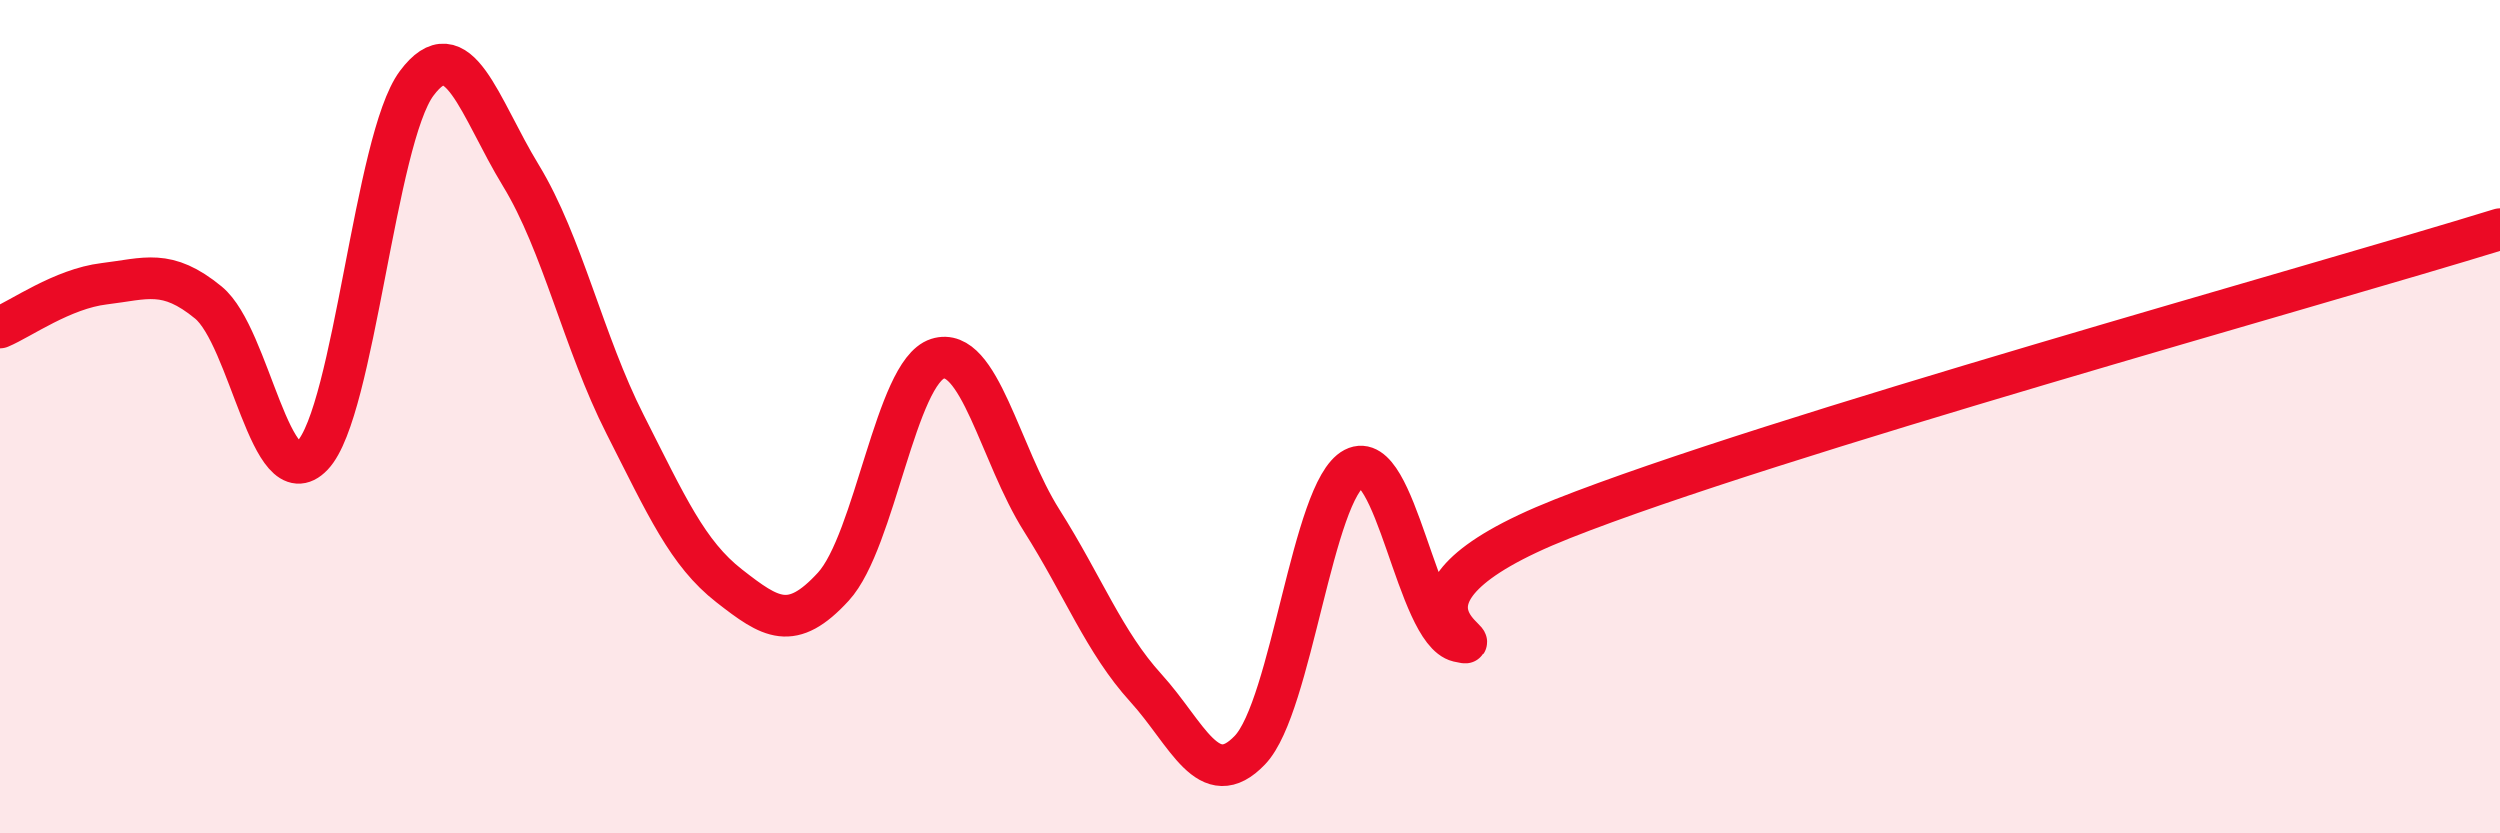
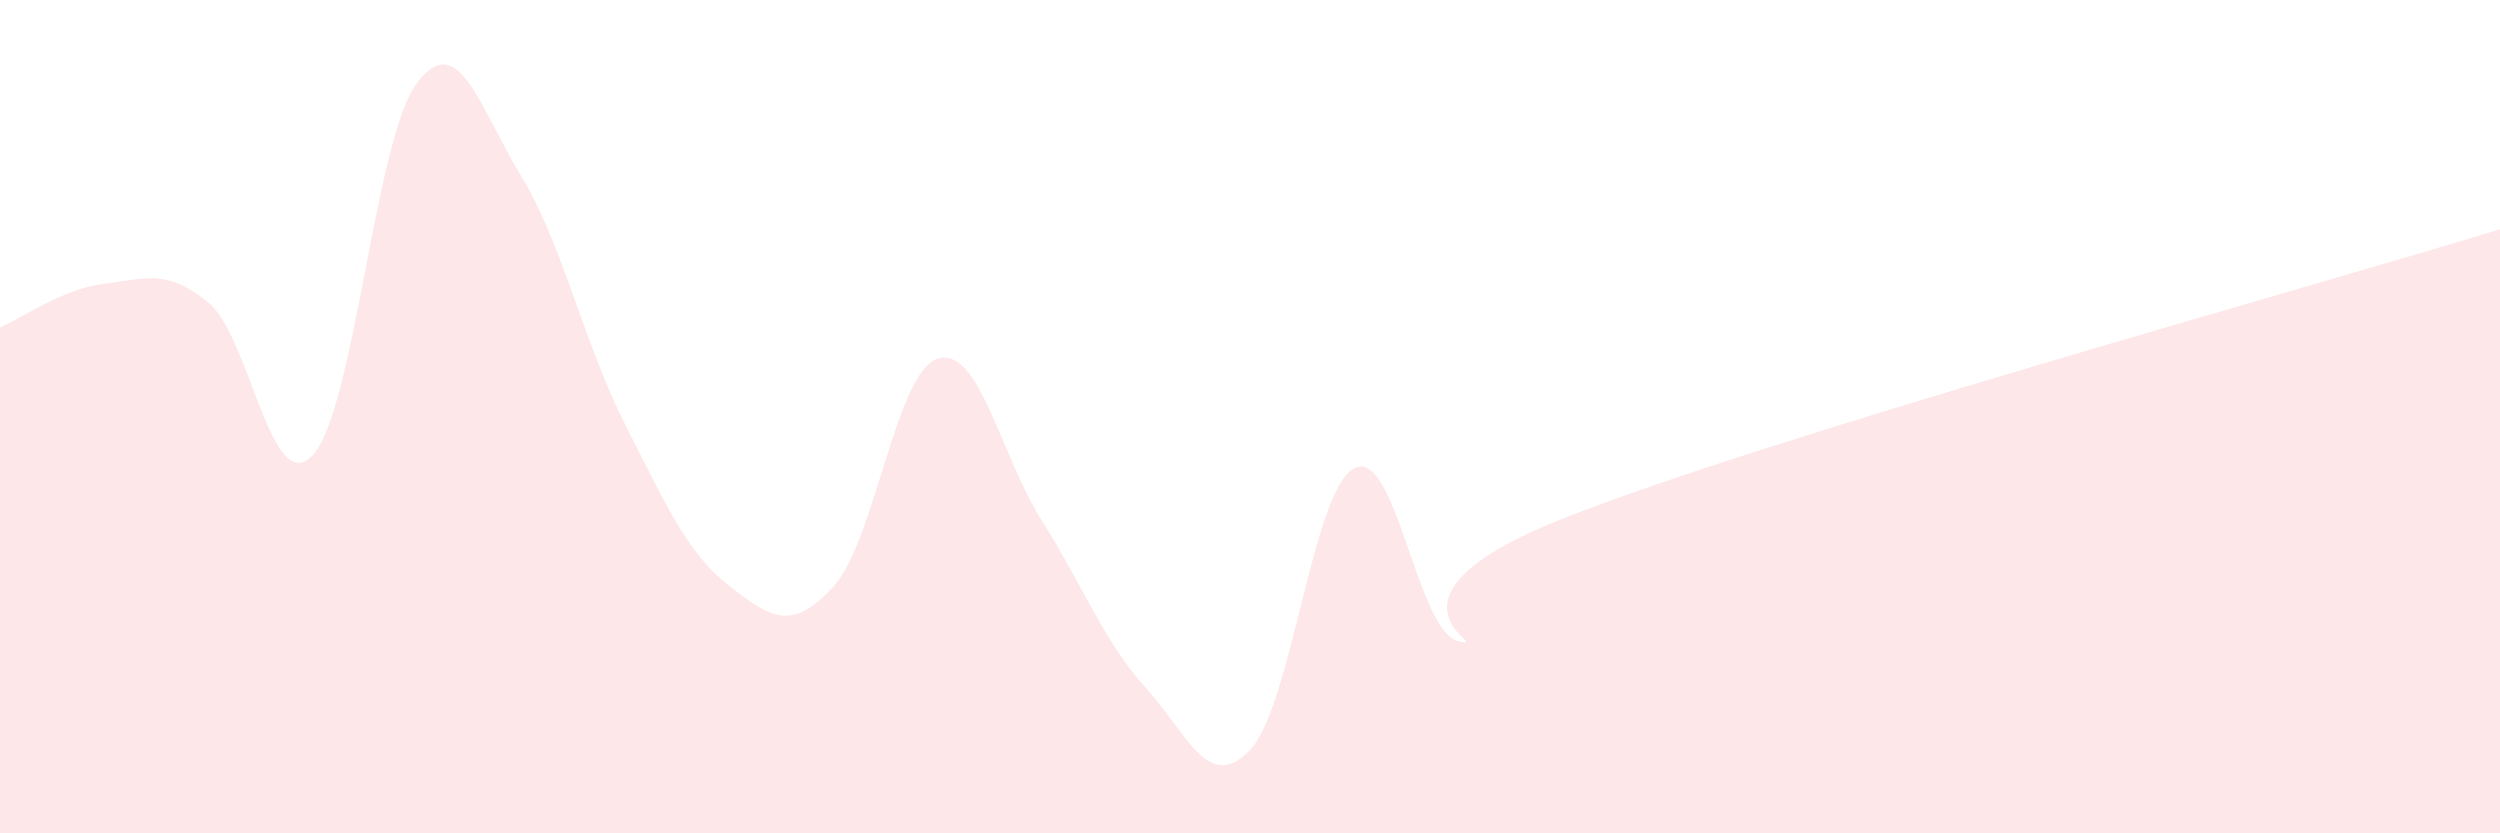
<svg xmlns="http://www.w3.org/2000/svg" width="60" height="20" viewBox="0 0 60 20">
  <path d="M 0,7.86 C 0.5,7.65 1.5,6.93 2.5,6.81 C 3.5,6.69 4,6.44 5,7.26 C 6,8.08 6.5,11.98 7.5,10.93 C 8.5,9.88 9,3.34 10,2 C 11,0.66 11.5,2.57 12.5,4.21 C 13.5,5.85 14,8.21 15,10.18 C 16,12.15 16.5,13.28 17.5,14.06 C 18.5,14.84 19,15.17 20,14.08 C 21,12.99 21.5,8.93 22.5,8.61 C 23.5,8.29 24,10.91 25,12.49 C 26,14.07 26.5,15.41 27.5,16.51 C 28.5,17.61 29,19.05 30,18 C 31,16.95 31.5,11.76 32.5,11.24 C 33.5,10.72 34,15.15 35,15.39 C 36,15.63 32.5,14.43 37.5,12.45 C 42.5,10.47 55.5,6.89 60,5.5L60 20L0 20Z" fill="#EB0A25" opacity="0.1" stroke-linecap="round" stroke-linejoin="round" />
-   <path d="M 0,7.86 C 0.5,7.65 1.5,6.93 2.5,6.81 C 3.5,6.69 4,6.44 5,7.26 C 6,8.08 6.5,11.98 7.5,10.93 C 8.5,9.88 9,3.34 10,2 C 11,0.66 11.5,2.57 12.5,4.21 C 13.5,5.85 14,8.21 15,10.18 C 16,12.15 16.5,13.28 17.5,14.06 C 18.5,14.84 19,15.17 20,14.08 C 21,12.99 21.5,8.93 22.5,8.61 C 23.5,8.29 24,10.91 25,12.49 C 26,14.07 26.5,15.41 27.5,16.51 C 28.5,17.61 29,19.05 30,18 C 31,16.95 31.5,11.76 32.5,11.24 C 33.5,10.72 34,15.15 35,15.39 C 36,15.63 32.5,14.43 37.5,12.45 C 42.5,10.47 55.5,6.89 60,5.5" stroke="#EB0A25" stroke-width="1" fill="none" stroke-linecap="round" stroke-linejoin="round" />
</svg>